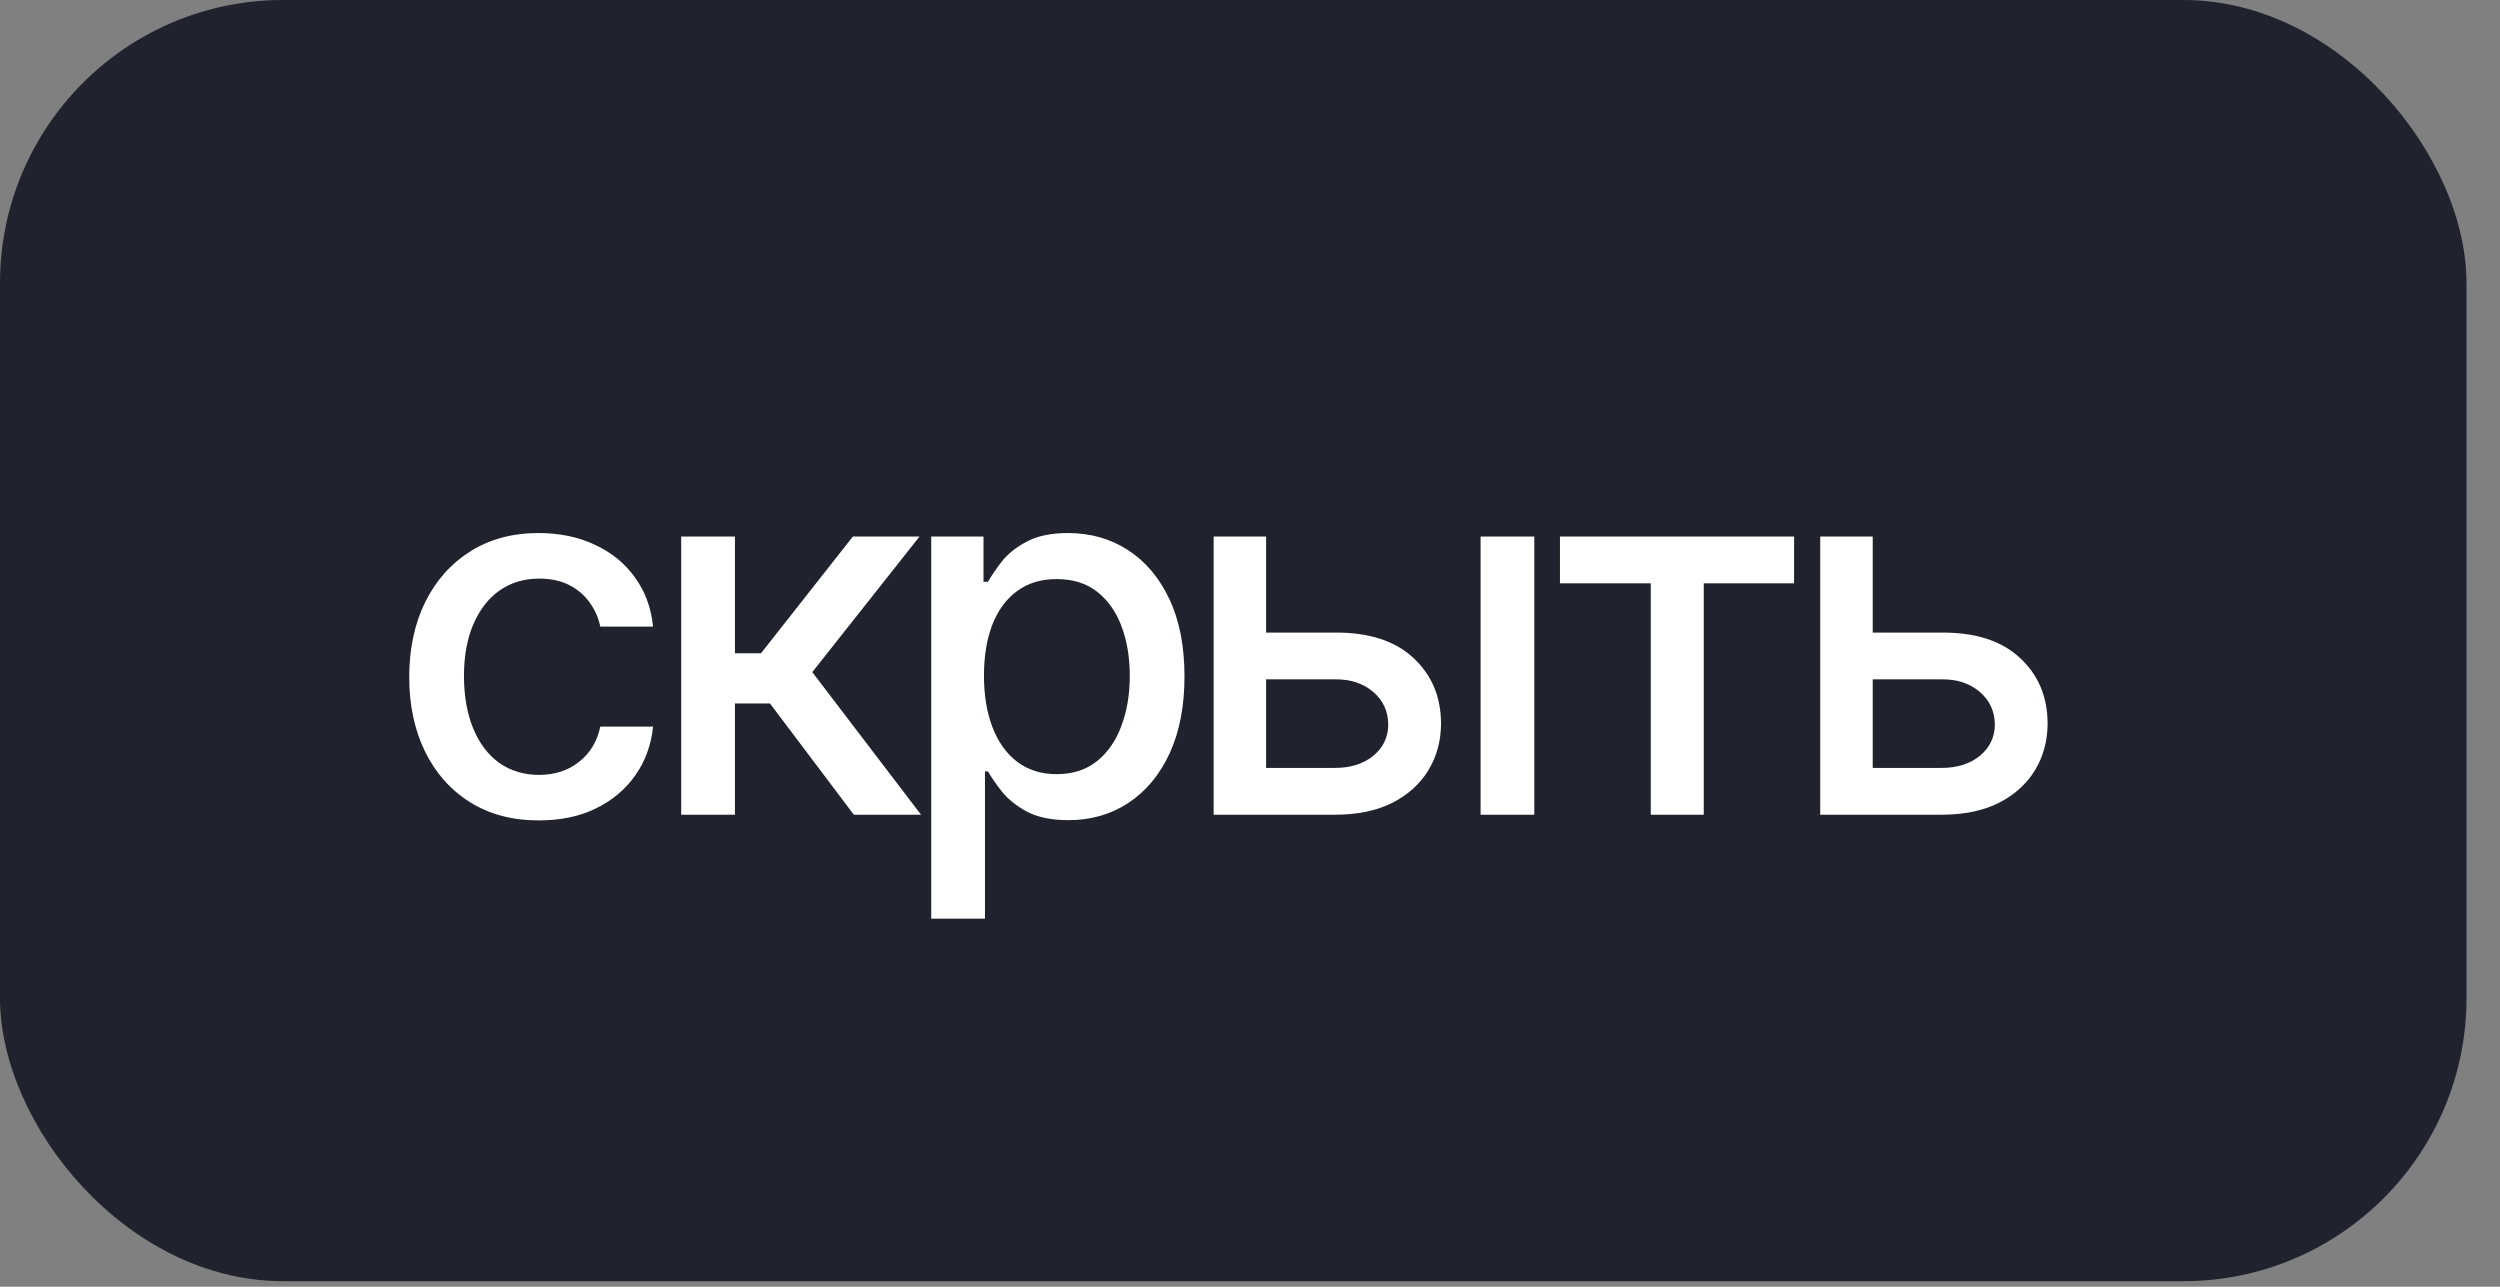
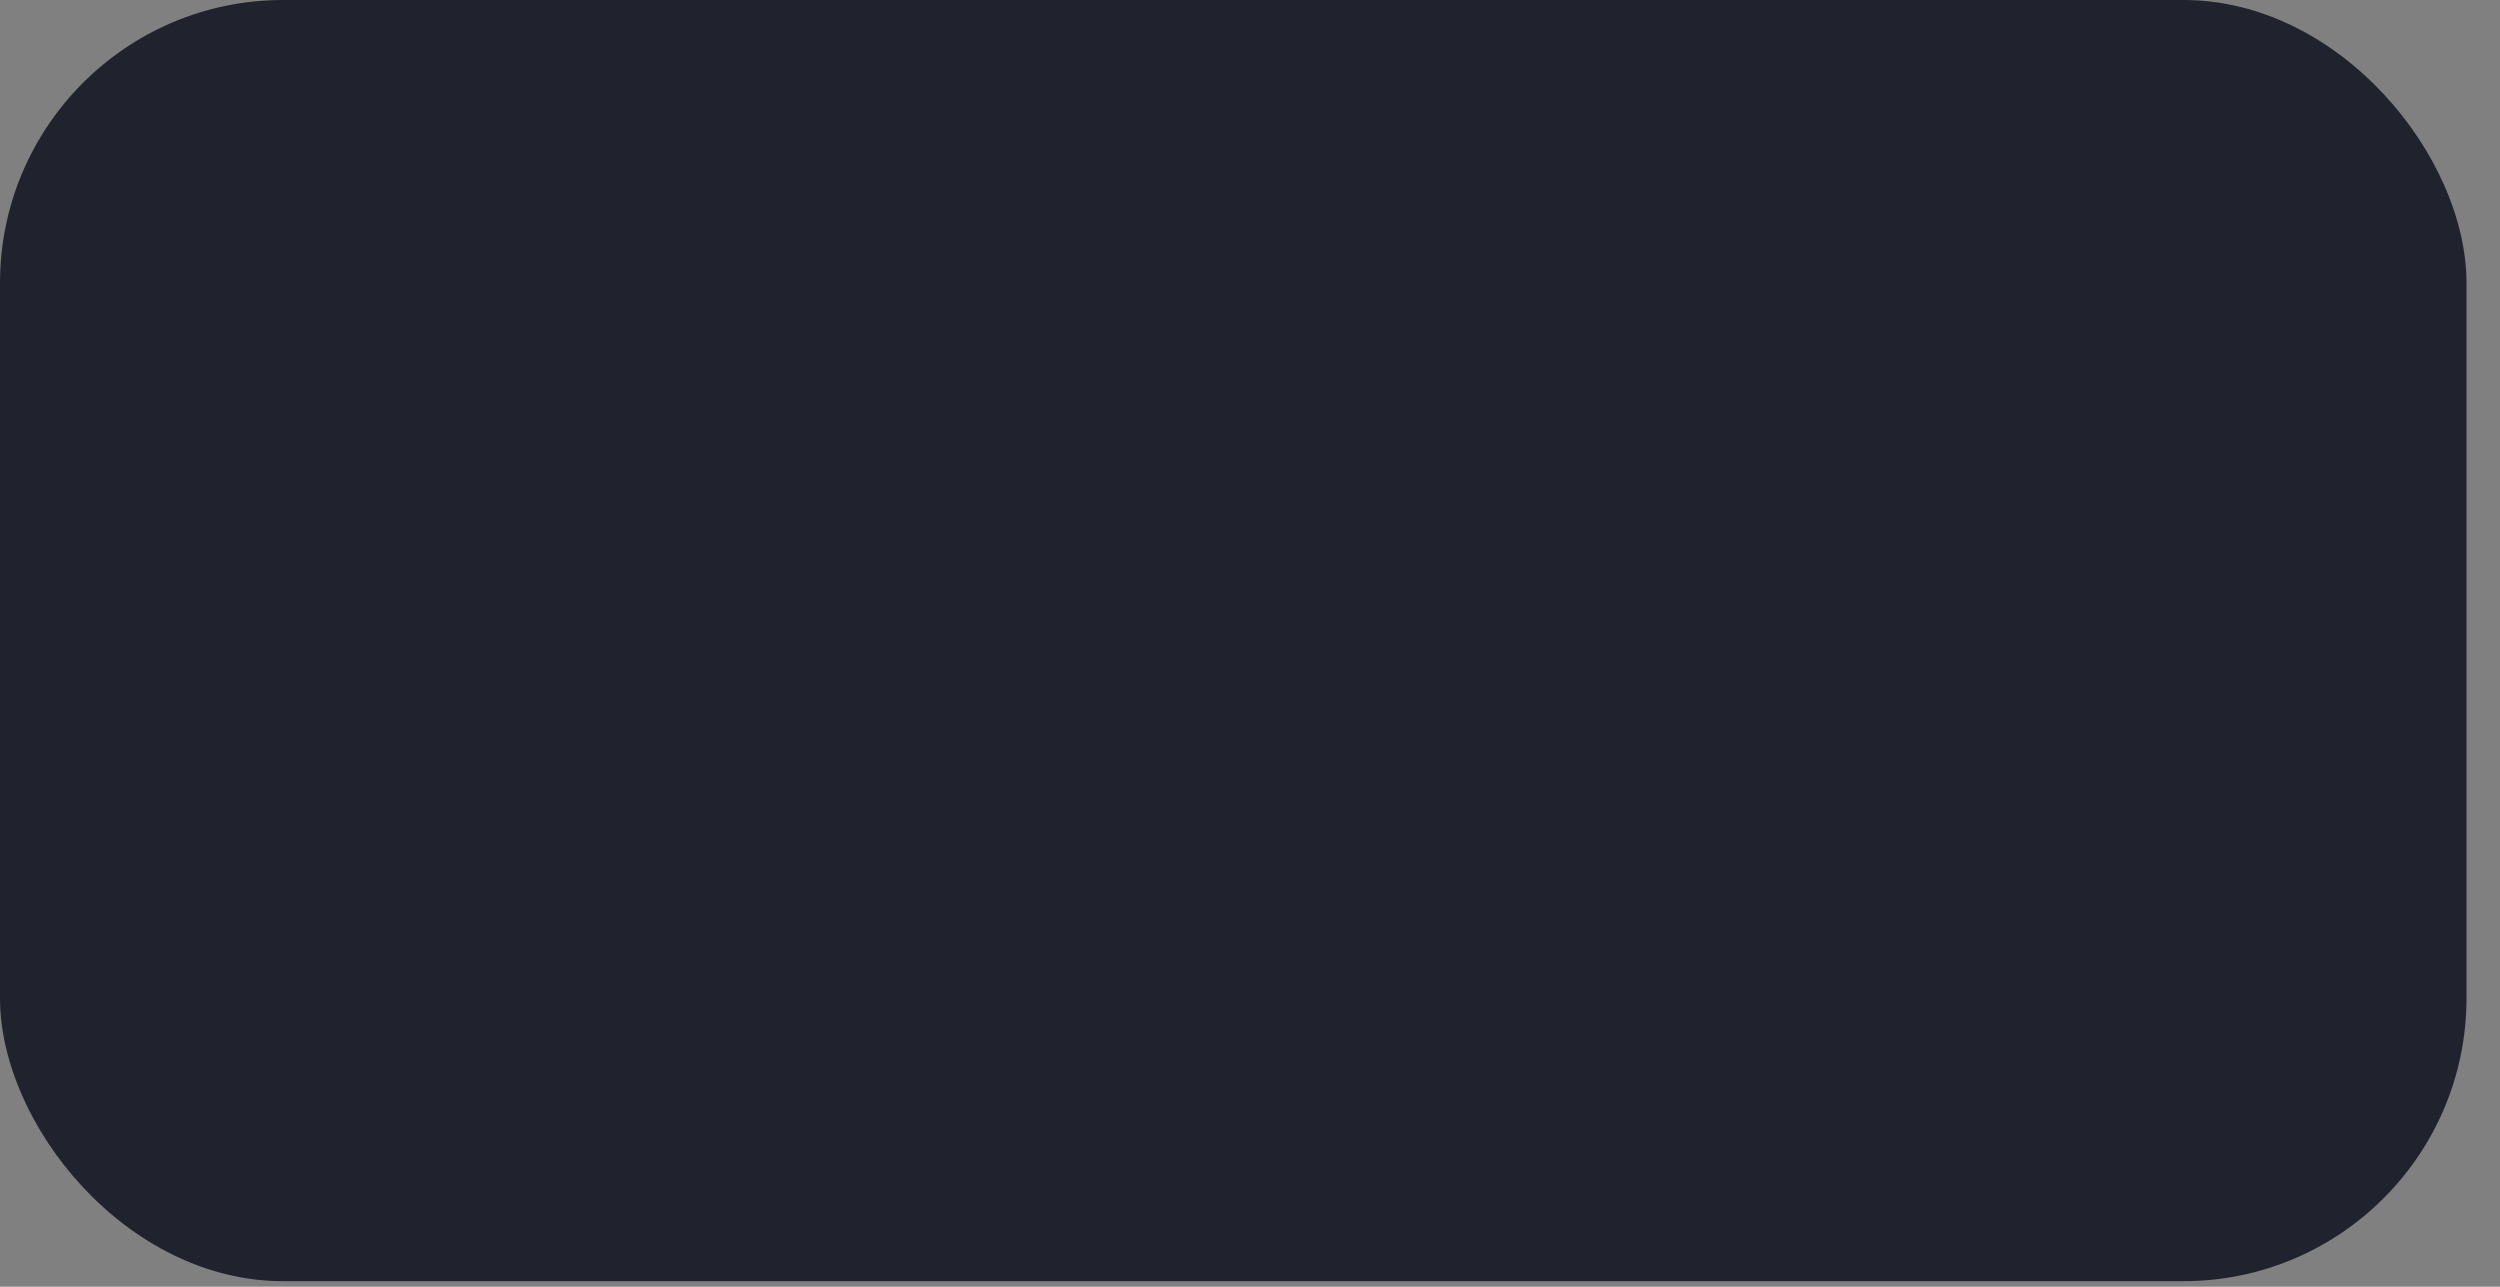
<svg xmlns="http://www.w3.org/2000/svg" width="68" height="35" viewBox="0 0 68 35" fill="none">
  <rect x="0" y="0" width="68" height="35" fill="#808080" stroke="none" />
  <rect width="67.089" height="34.848" rx="7.7" fill="#20232D" />
-   <path d="M14.657 22.315C13.931 22.315 13.303 22.148 12.776 21.814C12.248 21.481 11.842 21.02 11.557 20.434C11.273 19.848 11.131 19.175 11.131 18.417C11.131 17.646 11.276 16.967 11.564 16.38C11.857 15.789 12.266 15.329 12.789 15C13.317 14.666 13.935 14.499 14.643 14.499C15.221 14.499 15.733 14.605 16.18 14.817C16.631 15.025 16.994 15.32 17.269 15.704C17.549 16.087 17.713 16.534 17.763 17.044H16.328C16.279 16.805 16.182 16.586 16.038 16.387C15.898 16.189 15.713 16.031 15.482 15.914C15.252 15.796 14.979 15.738 14.664 15.738C14.253 15.738 13.895 15.846 13.588 16.062C13.285 16.274 13.049 16.579 12.877 16.976C12.706 17.373 12.62 17.842 12.62 18.384C12.62 18.929 12.704 19.405 12.87 19.811C13.037 20.218 13.274 20.531 13.581 20.752C13.892 20.969 14.253 21.077 14.664 21.077C15.088 21.077 15.449 20.96 15.746 20.725C16.049 20.49 16.243 20.17 16.328 19.764H17.763C17.713 20.256 17.556 20.693 17.289 21.077C17.023 21.46 16.667 21.763 16.22 21.984C15.774 22.205 15.252 22.315 14.657 22.315ZM18.528 22.16V14.594H19.99V17.768H20.7L23.198 14.594H25.011L22.094 18.282L25.052 22.16H23.224L20.944 19.135H19.99V22.16H18.528ZM25.329 24.988V14.594H26.751V15.825H26.872C26.963 15.668 27.087 15.485 27.245 15.277C27.407 15.07 27.633 14.889 27.921 14.736C28.21 14.578 28.587 14.499 29.051 14.499C29.66 14.499 30.202 14.652 30.676 14.959C31.154 15.266 31.53 15.71 31.806 16.293C32.081 16.874 32.218 17.576 32.218 18.397C32.218 19.209 32.083 19.908 31.812 20.495C31.542 21.077 31.167 21.526 30.689 21.842C30.215 22.153 29.672 22.308 29.058 22.308C28.602 22.308 28.228 22.232 27.935 22.078C27.646 21.921 27.418 21.738 27.251 21.53C27.089 21.323 26.963 21.14 26.872 20.982H26.791V24.988H25.329ZM28.74 21.057C29.178 21.057 29.543 20.939 29.836 20.705C30.13 20.47 30.351 20.152 30.5 19.75C30.653 19.345 30.73 18.889 30.73 18.384C30.73 17.883 30.655 17.434 30.506 17.037C30.358 16.64 30.136 16.326 29.843 16.096C29.55 15.866 29.182 15.751 28.74 15.751C28.311 15.751 27.951 15.862 27.657 16.083C27.364 16.299 27.141 16.606 26.987 17.003C26.838 17.395 26.764 17.856 26.764 18.384C26.764 18.911 26.841 19.376 26.994 19.778C27.148 20.179 27.371 20.493 27.664 20.718C27.962 20.944 28.321 21.057 28.74 21.057ZM34.114 17.206H36.313C37.233 17.201 37.942 17.429 38.438 17.89C38.939 18.35 39.191 18.943 39.196 19.669C39.196 20.143 39.083 20.567 38.857 20.942C38.632 21.316 38.305 21.614 37.876 21.835C37.448 22.051 36.926 22.16 36.313 22.16H33.011V14.594H34.438V20.887H36.313C36.733 20.887 37.078 20.779 37.348 20.563C37.619 20.341 37.757 20.057 37.761 19.71C37.757 19.345 37.619 19.047 37.348 18.817C37.078 18.587 36.733 18.474 36.313 18.478H34.114V17.206ZM40.272 22.16V14.594H41.733V22.16H40.272ZM42.431 15.866V14.594H48.799V15.866H46.342V22.16H44.901V15.866H42.431ZM50.613 17.206H52.812C53.732 17.201 54.441 17.429 54.937 17.89C55.438 18.35 55.69 18.943 55.695 19.669C55.695 20.143 55.582 20.567 55.356 20.942C55.131 21.316 54.804 21.614 54.375 21.835C53.947 22.051 53.426 22.16 52.812 22.16H49.51V14.594H50.938V20.887H52.812C53.232 20.887 53.577 20.779 53.847 20.563C54.118 20.341 54.256 20.057 54.26 19.71C54.256 19.345 54.118 19.047 53.847 18.817C53.577 18.587 53.232 18.474 52.812 18.478H50.613V17.206Z" fill="white" />
</svg>